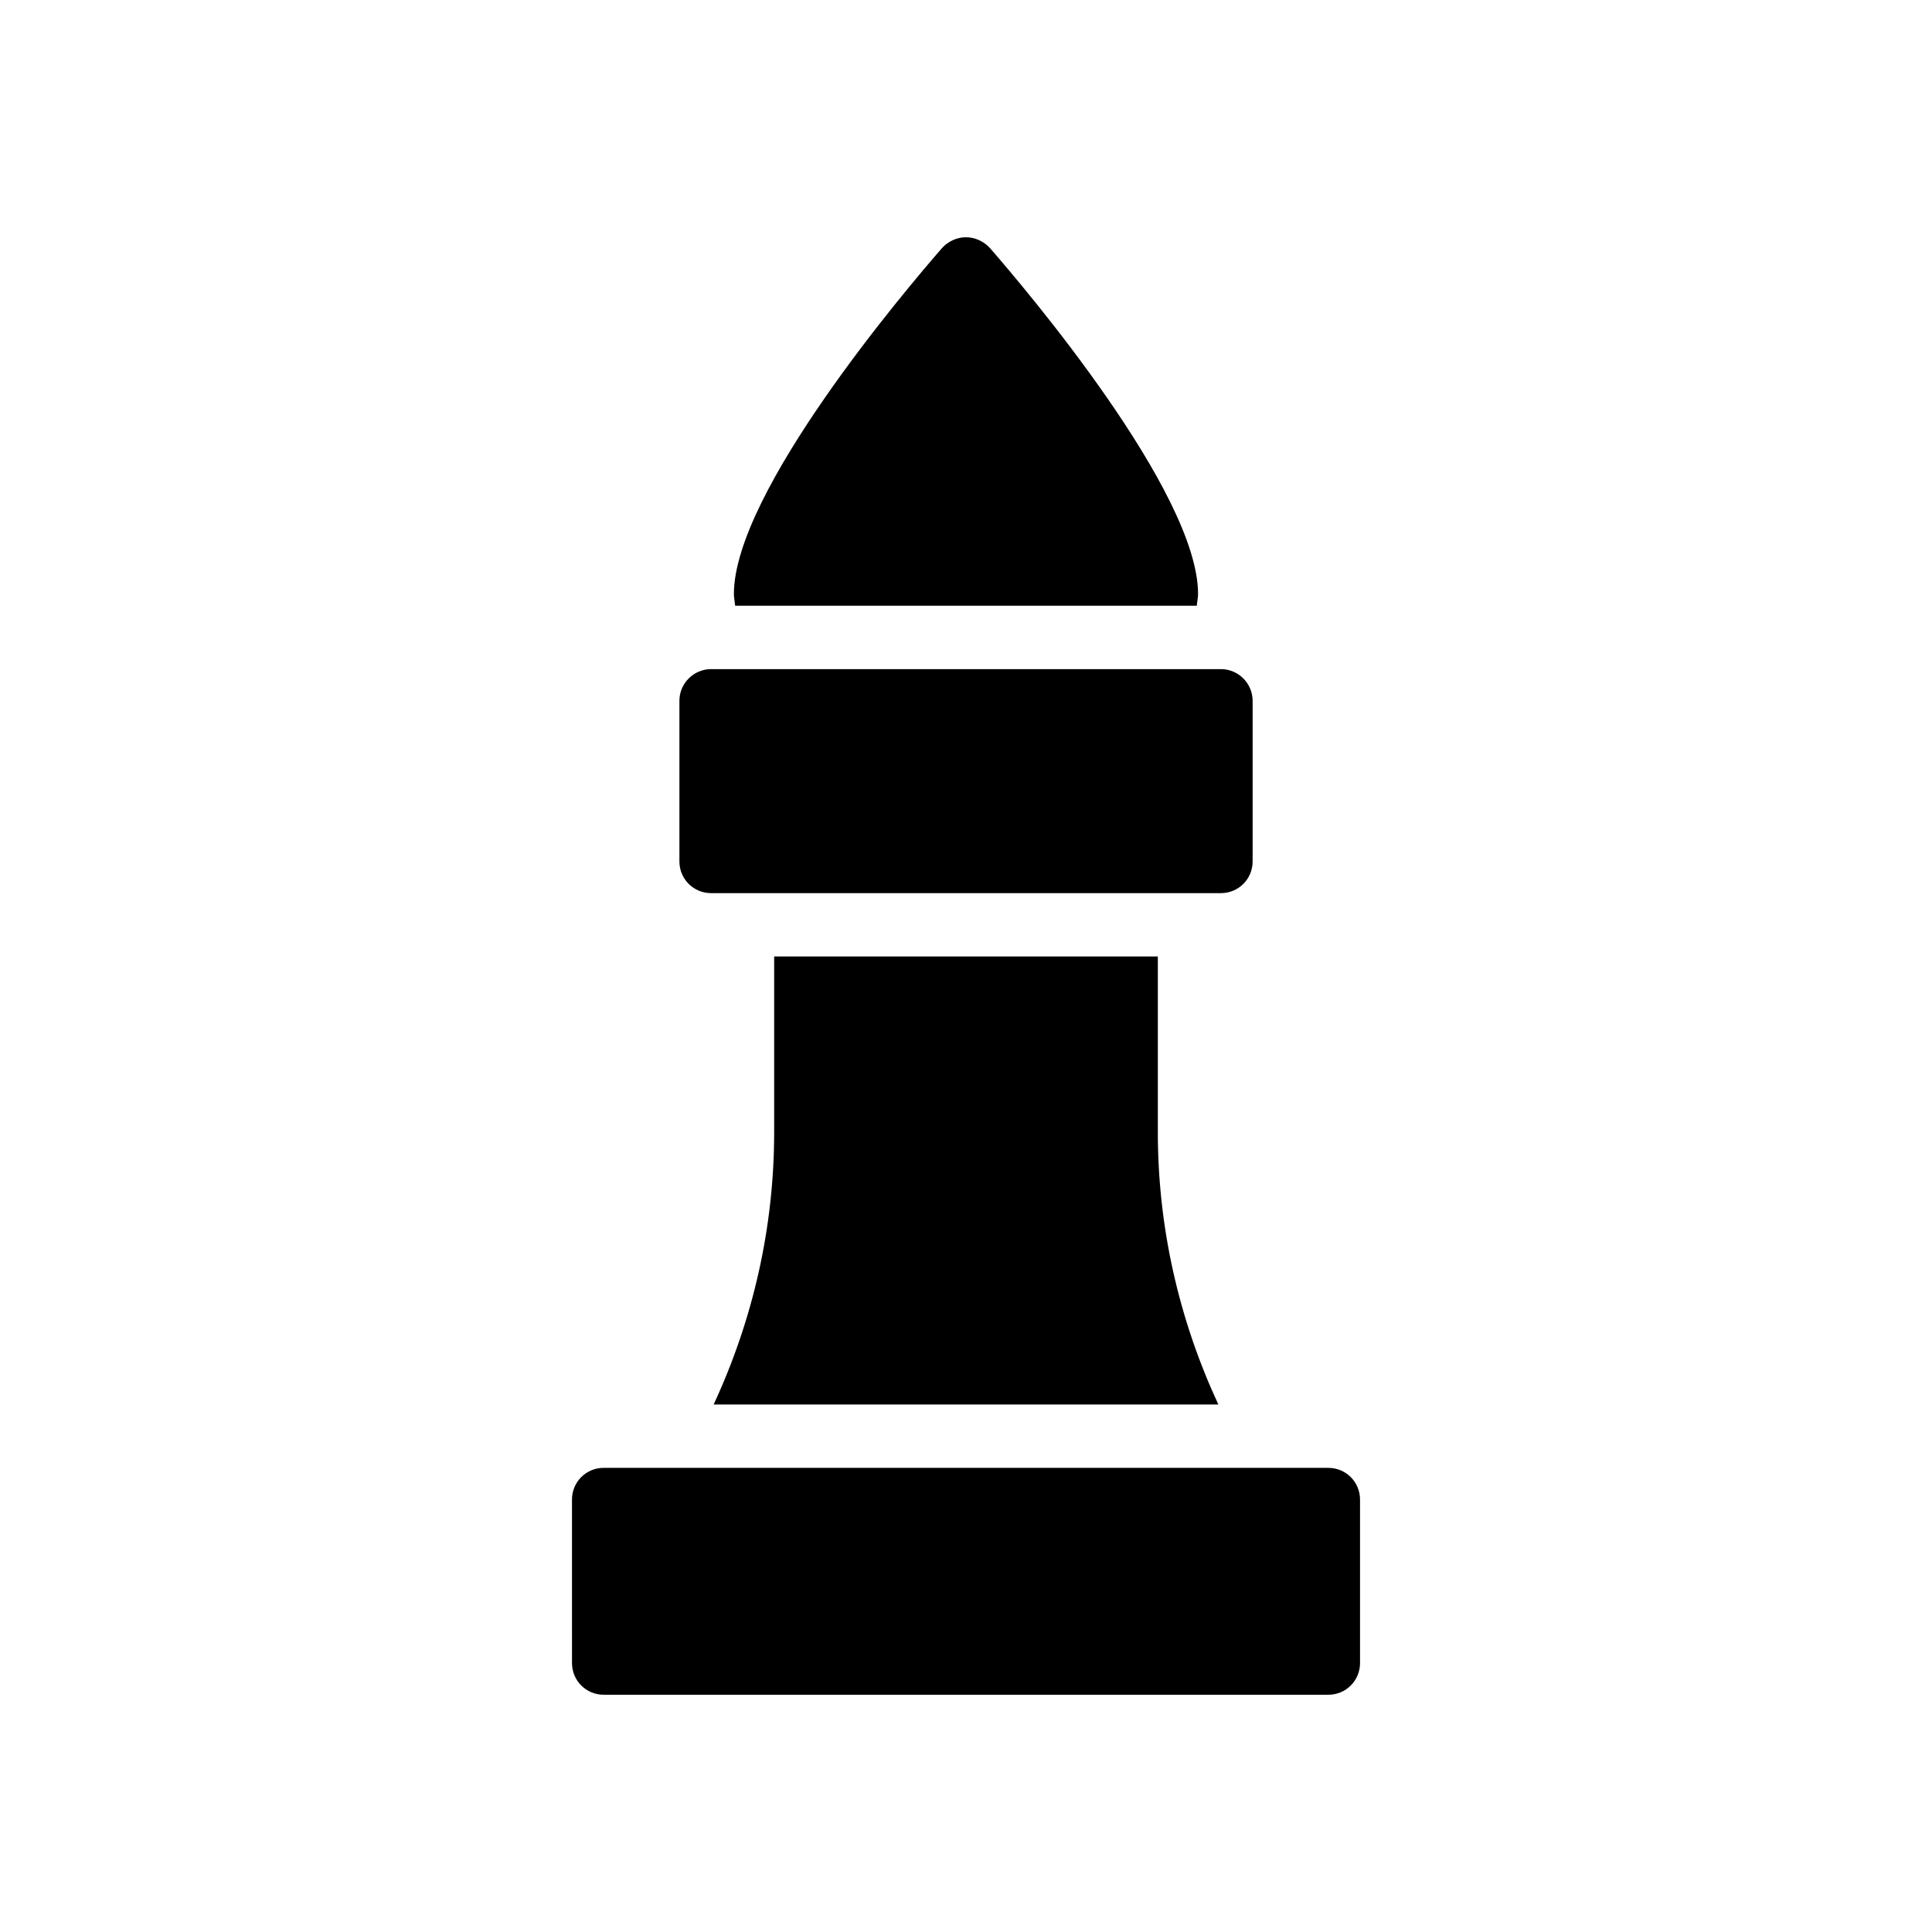
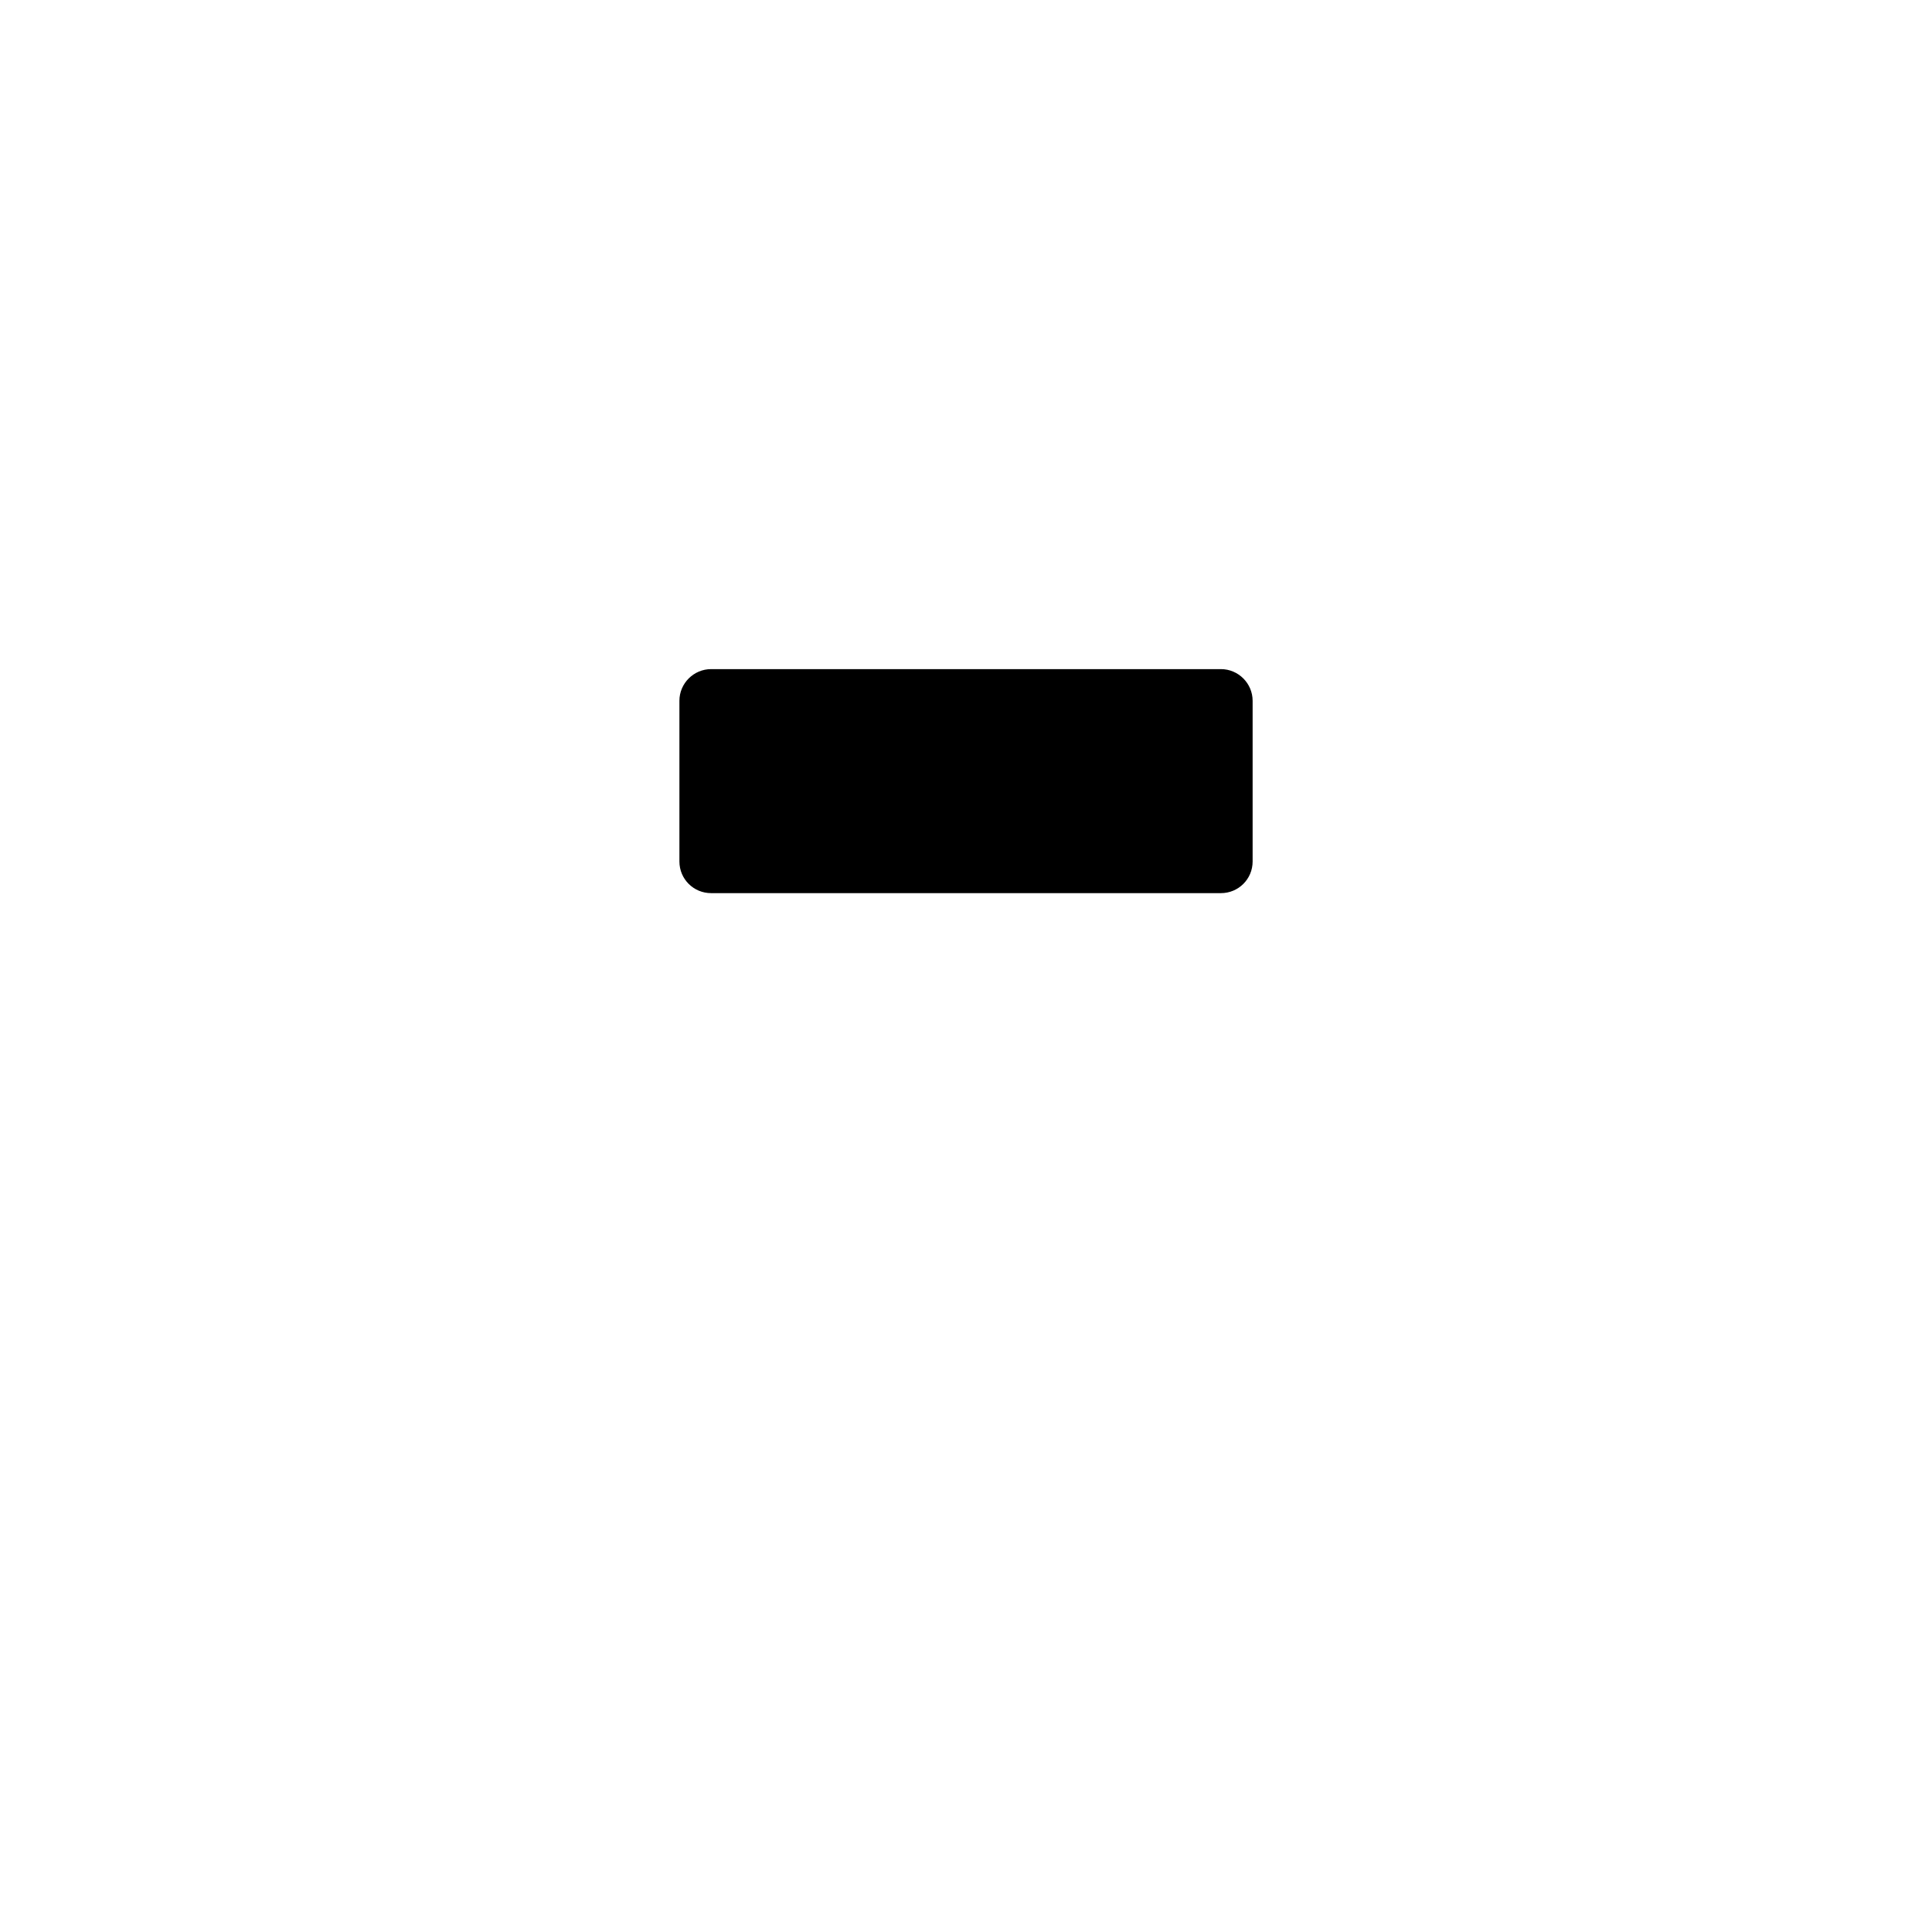
<svg xmlns="http://www.w3.org/2000/svg" fill="#000000" width="800px" height="800px" version="1.1" viewBox="144 144 512 512">
  <g>
-     <path d="m496.02 533h-192.04c-4.703 0-8.398 3.777-8.398 8.398l0.004 43.328c0 4.617 3.695 8.398 8.398 8.398h192.04c4.703 0 8.398-3.777 8.398-8.398v-43.328c-0.004-4.621-3.699-8.398-8.402-8.398z" />
-     <path d="m466.88 516.21h-133.76c10.496-22.586 16.039-47.105 16.039-72.129v-46.602h101.68v46.602c0 25.023 5.543 49.543 16.039 72.129z" />
-     <path d="m461.5 301.42c0 0.926-0.254 2.098-0.336 3.109h-122.34c-0.086-1.008-0.336-2.184-0.336-3.109 0-27.039 45.93-81.113 55.168-91.691 1.594-1.762 3.945-2.856 6.297-2.856 2.434 0 4.785 1.094 6.383 2.856 9.234 10.582 55.164 64.656 55.164 91.691z" />
    <path d="m332.45 380.69h135.11c4.617 0 8.398-3.695 8.398-8.398v-42.57c0-4.617-3.777-8.398-8.398-8.398h-135.11c-4.617 0-8.398 3.777-8.398 8.398v42.57c0.004 4.703 3.781 8.398 8.398 8.398z" />
  </g>
</svg>